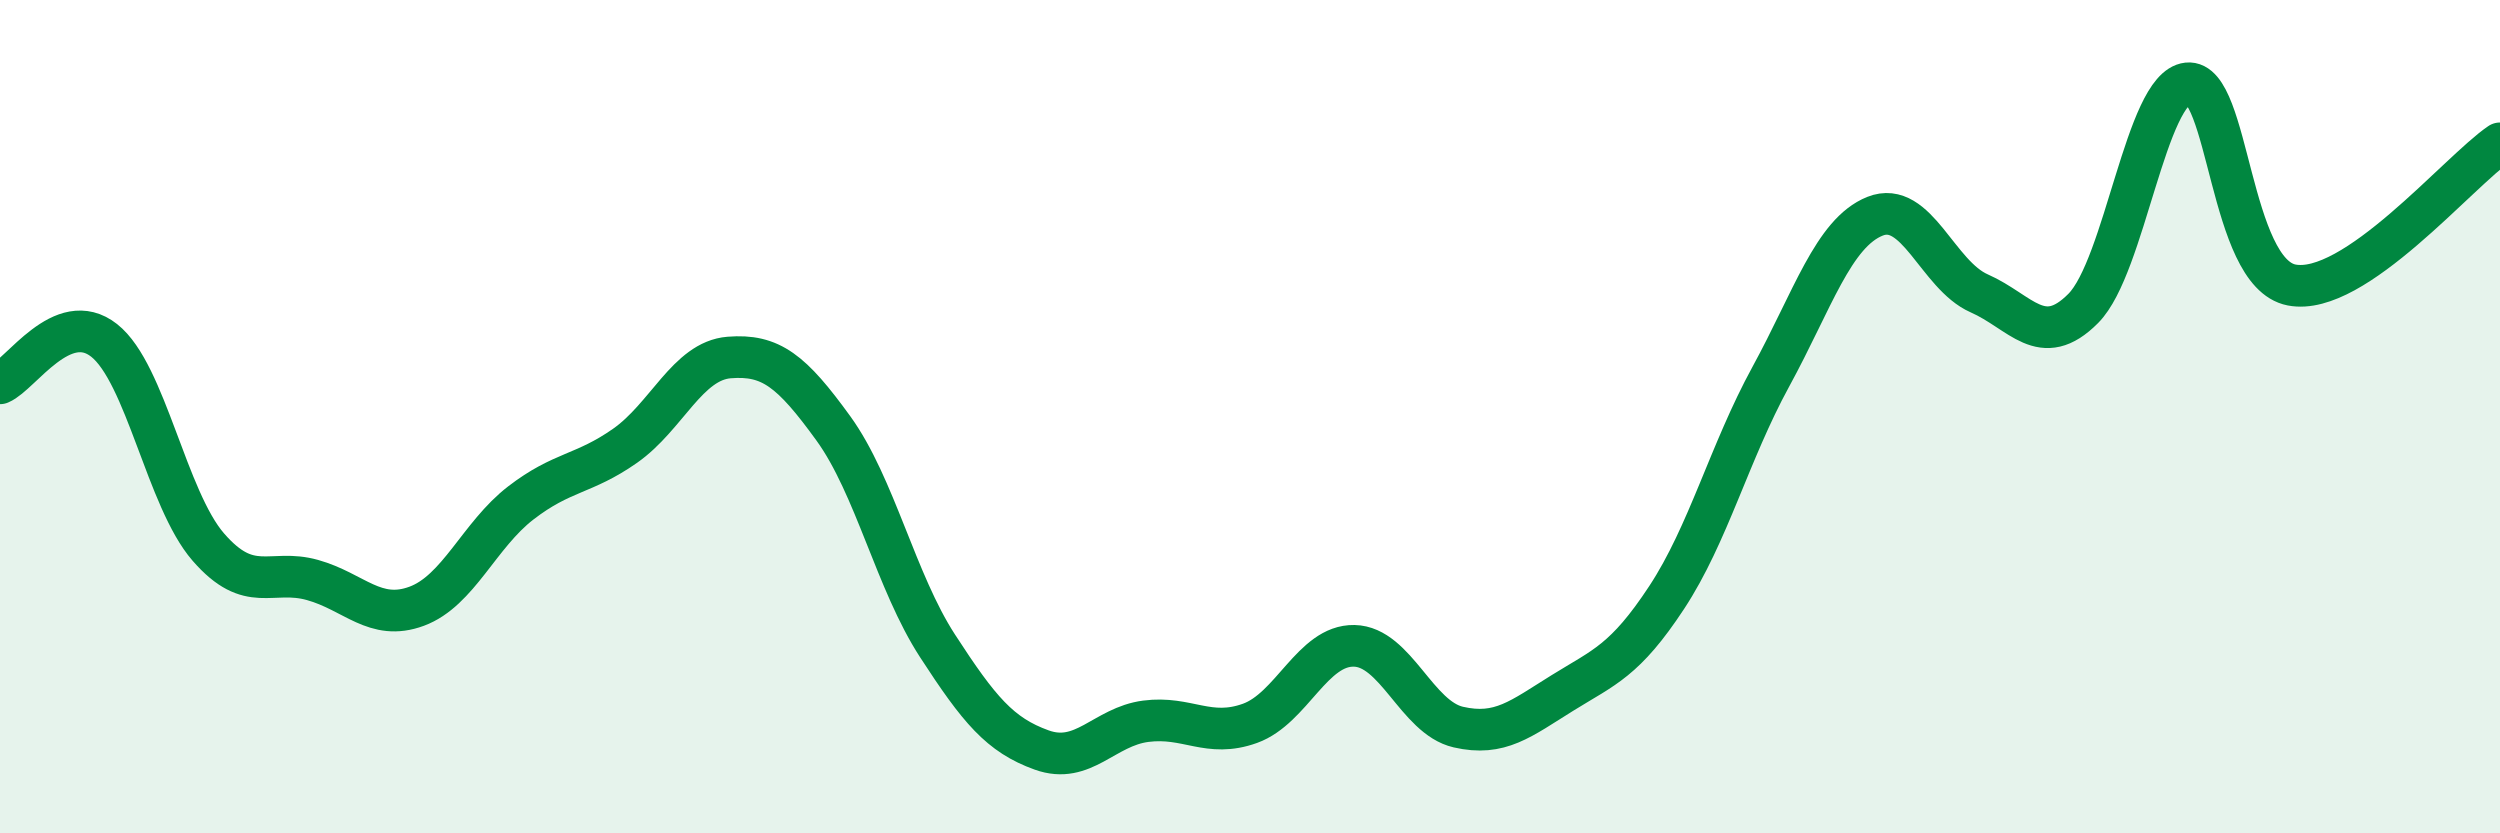
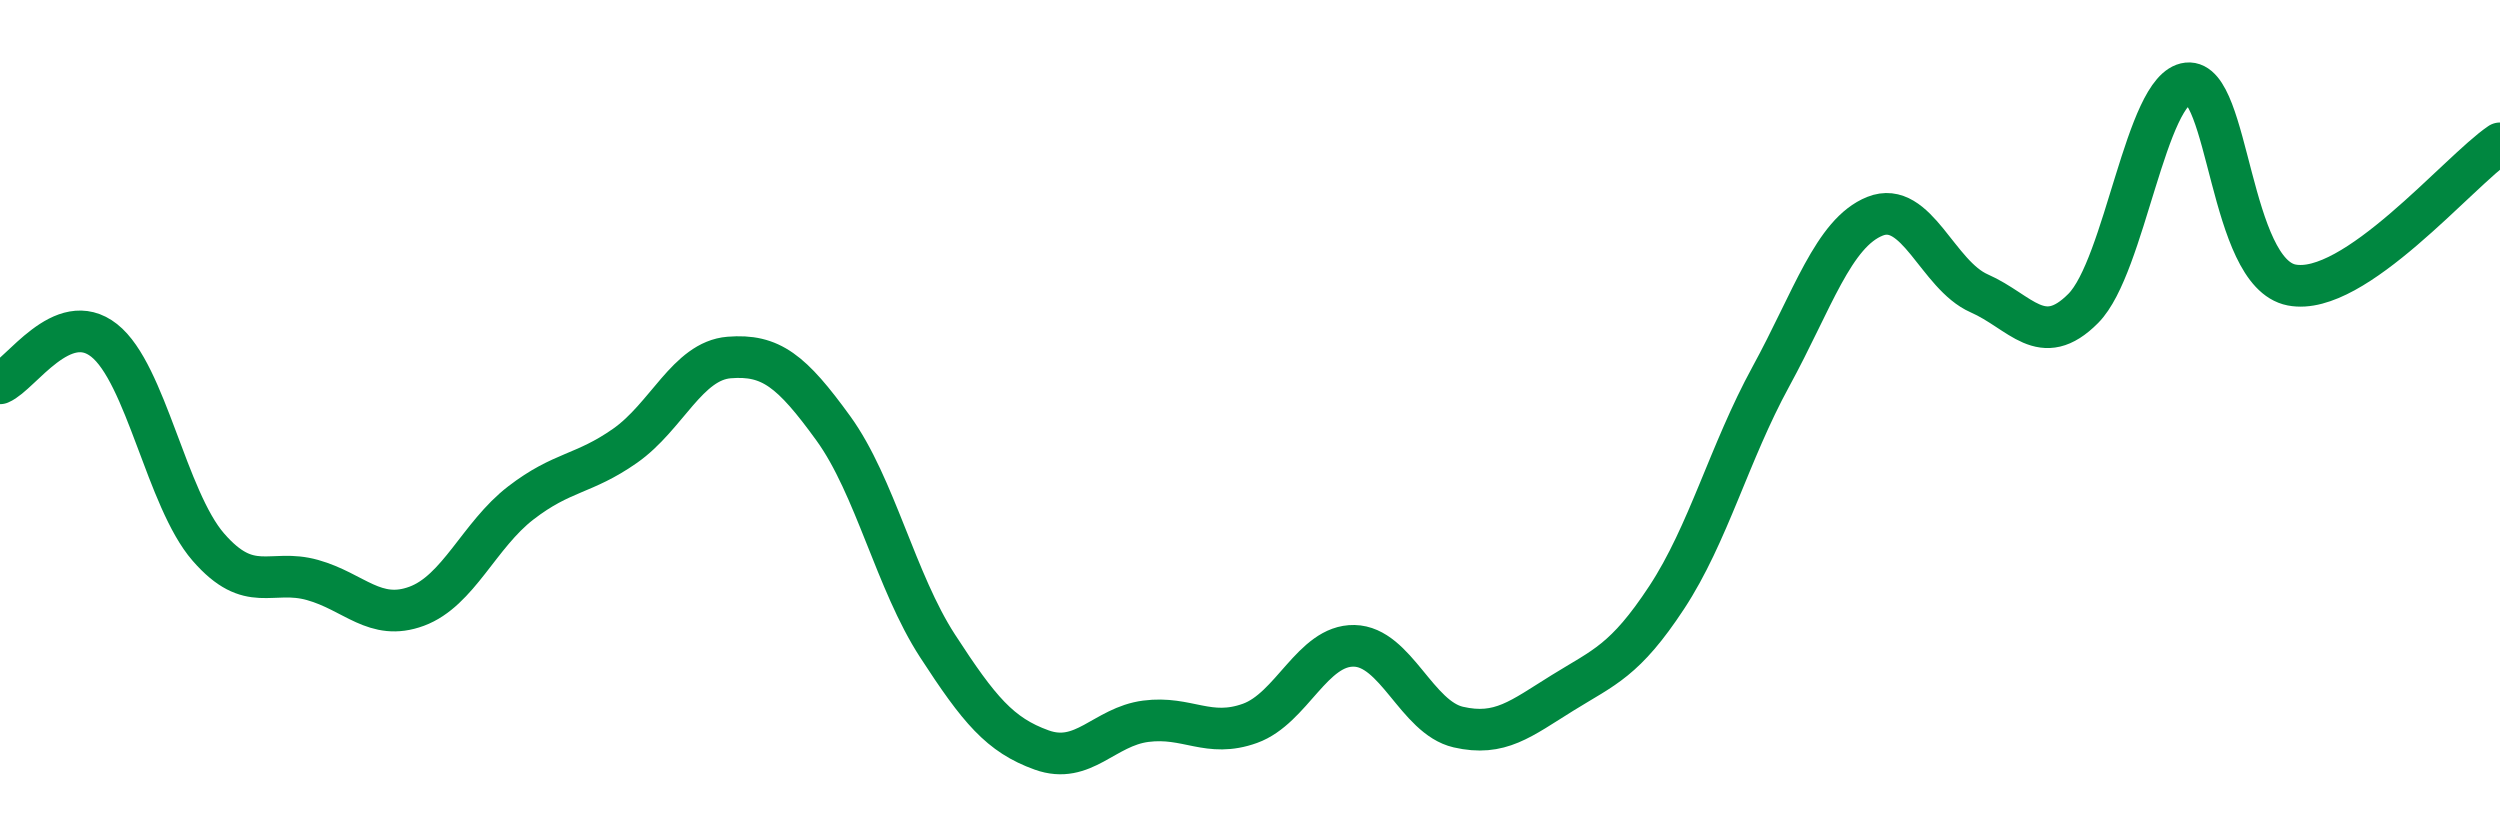
<svg xmlns="http://www.w3.org/2000/svg" width="60" height="20" viewBox="0 0 60 20">
-   <path d="M 0,9.2 C 0.5,8.99 1.5,7.38 2.5,8.17 C 3.5,8.96 4,11.98 5,13.13 C 6,14.28 6.5,13.64 7.5,13.92 C 8.5,14.2 9,14.92 10,14.55 C 11,14.18 11.5,12.84 12.5,12.07 C 13.5,11.3 14,11.4 15,10.7 C 16,10 16.5,8.66 17.5,8.58 C 18.5,8.5 19,8.9 20,10.28 C 21,11.66 21.5,13.96 22.5,15.5 C 23.5,17.04 24,17.64 25,18 C 26,18.36 26.5,17.44 27.5,17.31 C 28.5,17.18 29,17.72 30,17.36 C 31,17 31.5,15.48 32.5,15.5 C 33.5,15.52 34,17.22 35,17.45 C 36,17.68 36.5,17.25 37.5,16.63 C 38.5,16.01 39,15.86 40,14.34 C 41,12.82 41.5,10.87 42.5,9.04 C 43.5,7.21 44,5.59 45,5.19 C 46,4.79 46.5,6.6 47.5,7.04 C 48.5,7.48 49,8.41 50,7.4 C 51,6.39 51.5,2.11 52.5,2 C 53.5,1.89 53.5,6.55 55,6.84 C 56.5,7.13 59,4.12 60,3.44L60 20L0 20Z" fill="#008740" opacity="0.1" stroke-linecap="round" stroke-linejoin="round" />
  <path d="M 0,9.2 C 0.5,8.99 1.5,7.38 2.5,8.17 C 3.5,8.96 4,11.98 5,13.13 C 6,14.28 6.5,13.64 7.5,13.92 C 8.5,14.2 9,14.92 10,14.55 C 11,14.18 11.5,12.84 12.5,12.07 C 13.5,11.3 14,11.4 15,10.7 C 16,10 16.5,8.66 17.5,8.58 C 18.5,8.5 19,8.9 20,10.28 C 21,11.66 21.5,13.96 22.5,15.5 C 23.5,17.04 24,17.64 25,18 C 26,18.36 26.5,17.44 27.5,17.31 C 28.5,17.18 29,17.72 30,17.36 C 31,17 31.5,15.48 32.5,15.5 C 33.5,15.52 34,17.22 35,17.45 C 36,17.68 36.5,17.25 37.5,16.63 C 38.5,16.01 39,15.86 40,14.34 C 41,12.82 41.5,10.87 42.5,9.04 C 43.5,7.21 44,5.59 45,5.19 C 46,4.79 46.5,6.6 47.5,7.04 C 48.5,7.48 49,8.41 50,7.4 C 51,6.39 51.5,2.11 52.5,2 C 53.5,1.89 53.5,6.55 55,6.84 C 56.5,7.13 59,4.12 60,3.44" stroke="#008740" stroke-width="1" fill="none" stroke-linecap="round" stroke-linejoin="round" />
</svg>